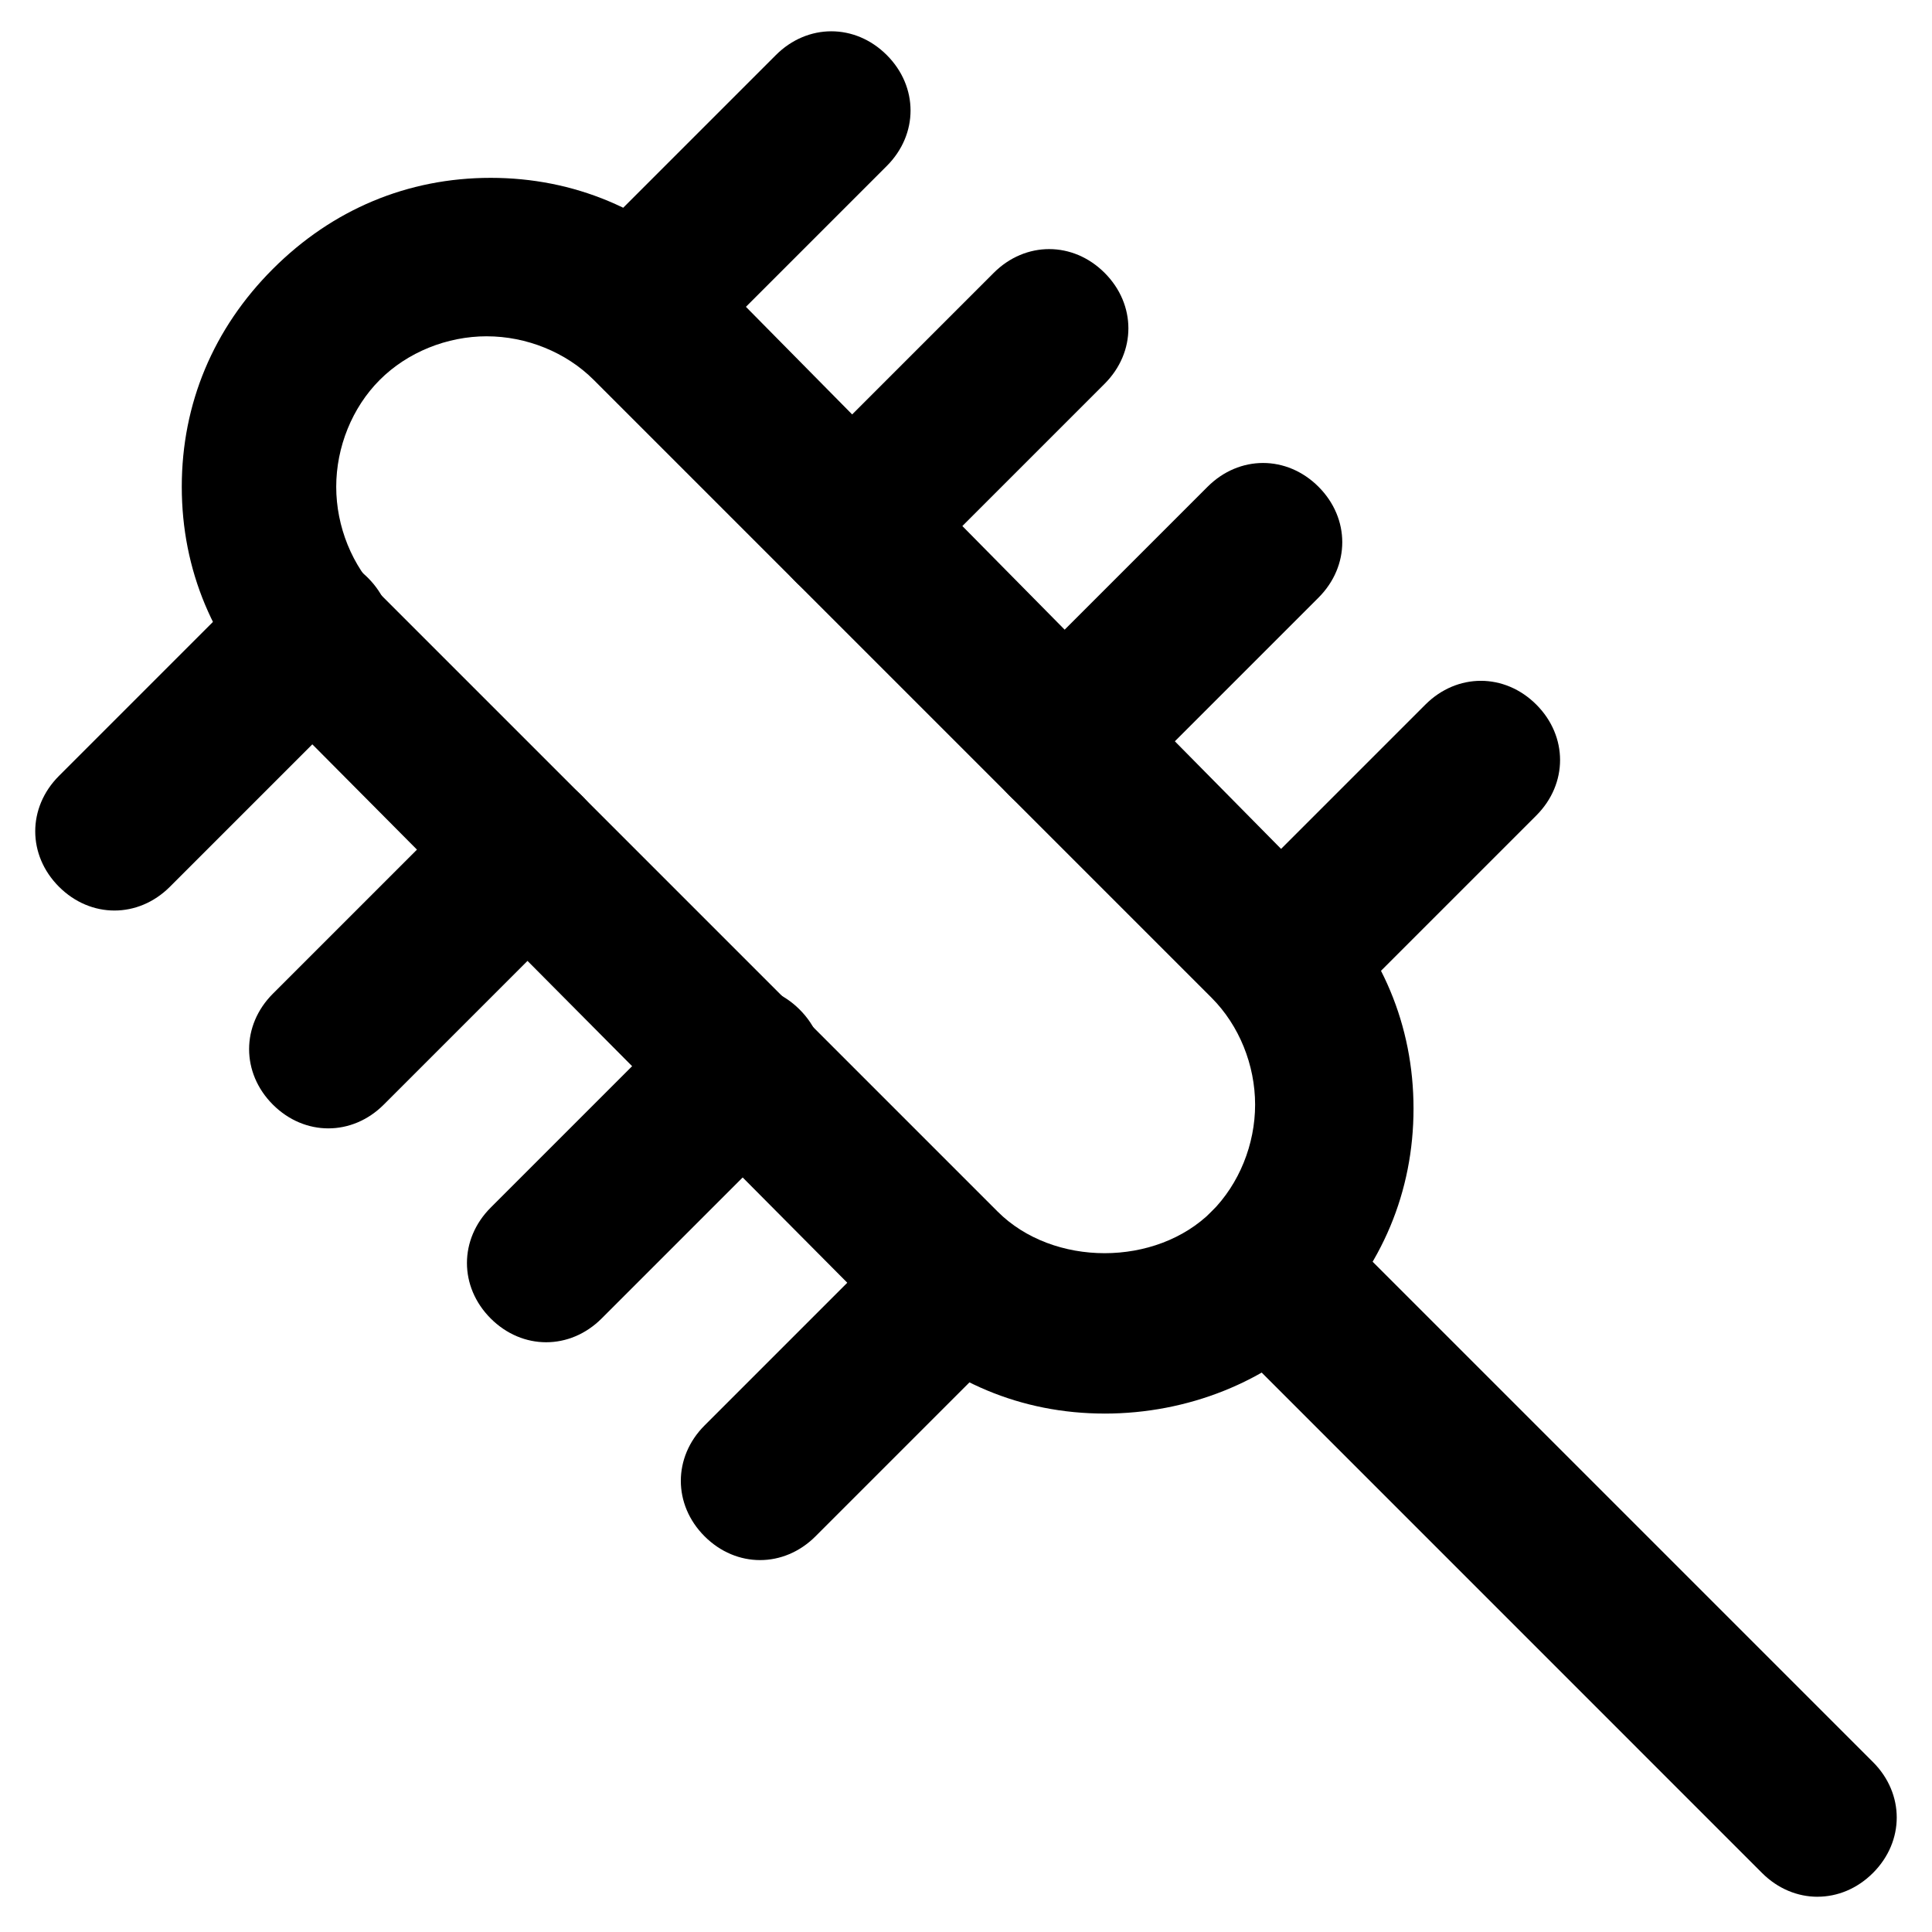
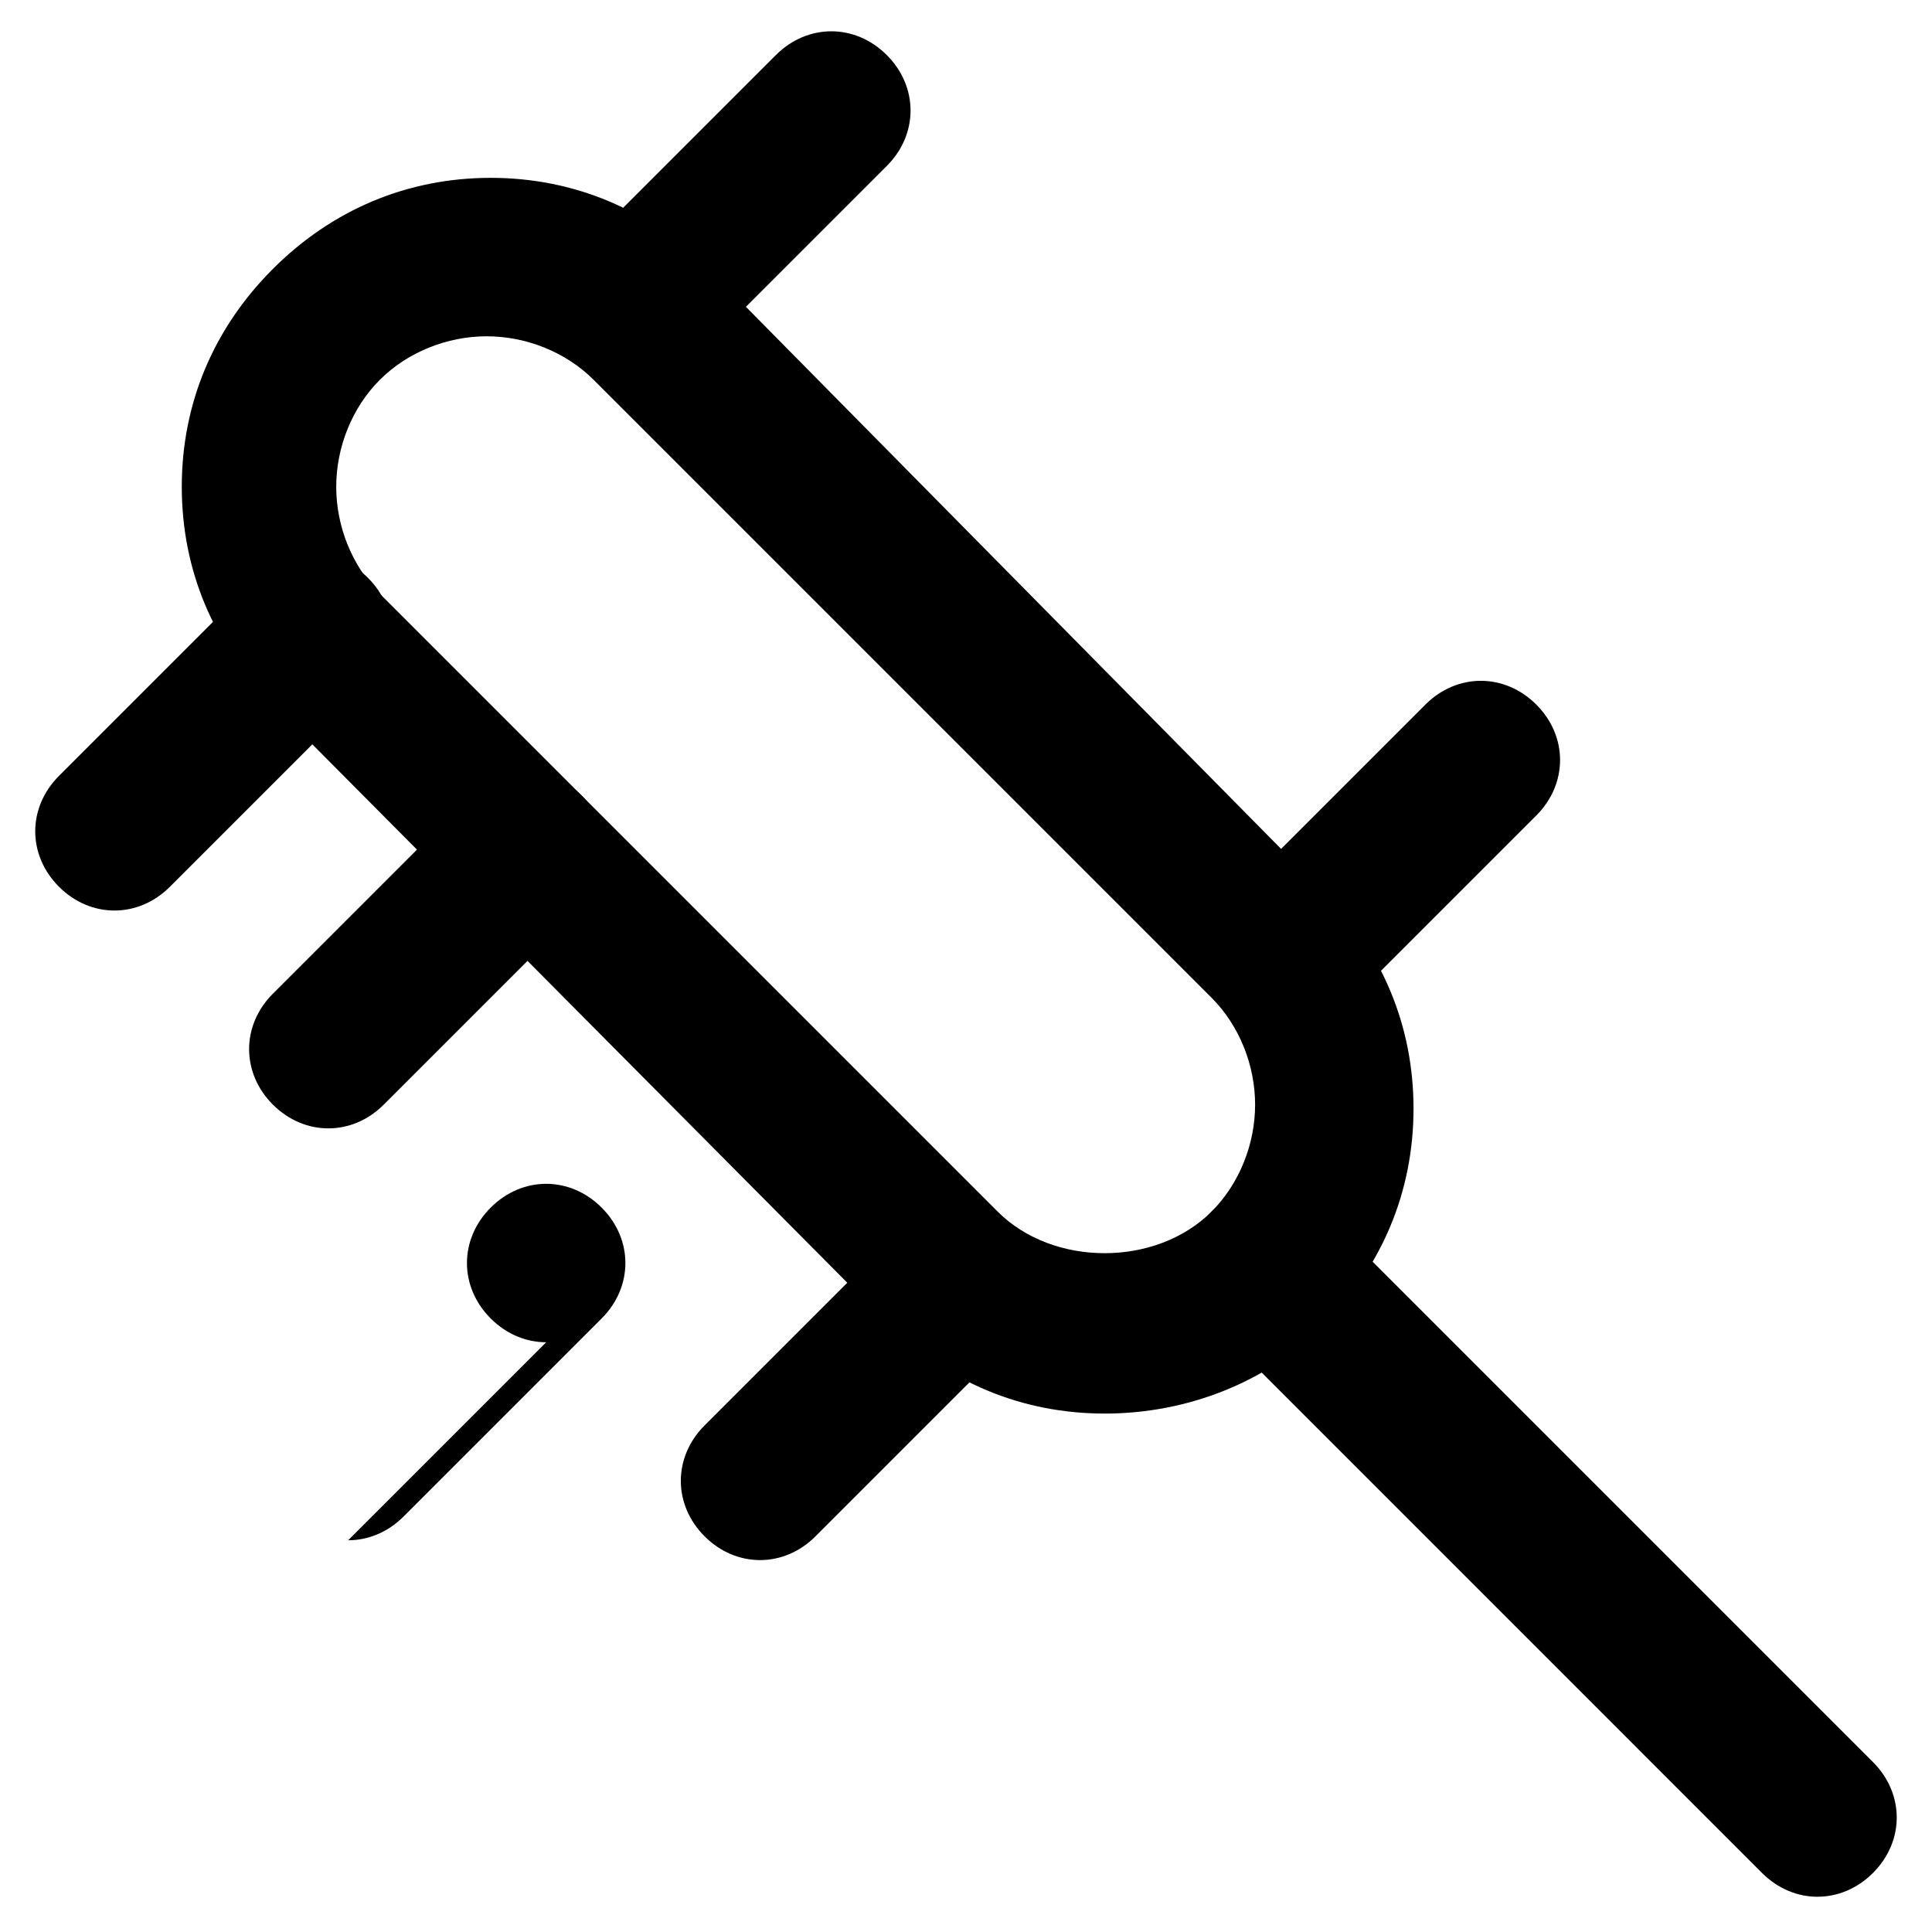
<svg xmlns="http://www.w3.org/2000/svg" fill="#000000" width="800px" height="800px" version="1.1" viewBox="144 144 512 512">
  <g>
    <path d="m436.73 518.61c-22.043 0-41.984-8.398-57.727-24.141l-162.69-163.74c-15.742-15.746-24.141-35.688-24.141-57.73 0-22.043 8.398-41.984 24.141-57.727 15.742-15.742 35.688-24.141 57.727-24.141 22.043 0 41.984 8.398 57.727 24.141l162.69 164.79c15.742 15.742 24.141 35.688 24.141 57.727 0 22.043-8.398 41.984-24.141 57.727-14.691 14.699-35.684 23.098-57.727 23.098zm-163.74-285.49c-10.496 0-20.992 4.199-28.34 11.547s-11.547 17.844-11.547 28.34 4.199 20.992 11.547 28.34l163.74 163.74c14.695 14.695 41.984 14.695 56.68 0 7.348-7.348 11.547-17.844 11.547-28.34 0-10.496-4.199-20.992-11.547-28.34l-163.74-163.74c-7.348-7.348-17.844-11.543-28.34-11.543z" />
    <path d="m625.66 646.66c-5.246 0-10.496-2.098-14.695-6.297l-145.89-145.9c-8.398-8.398-8.398-20.992 0-29.391 8.398-8.398 20.992-8.398 29.391 0l145.89 145.89c8.398 8.398 8.398 20.992 0 29.391-4.199 4.199-9.449 6.301-14.695 6.301z" />
    <path d="m311.83 246.76c-5.246 0-10.496-2.098-14.695-6.297-8.398-8.398-8.398-20.992 0-29.391l52.48-52.48c8.398-8.398 20.992-8.398 29.391 0 8.398 8.398 8.398 20.992 0 29.391l-52.48 52.48c-3.148 4.195-8.398 6.297-14.695 6.297z" />
-     <path d="m369.56 304.48c-5.246 0-10.496-2.098-14.695-6.297-8.398-8.398-8.398-20.992 0-29.391l52.48-52.48c8.398-8.398 20.992-8.398 29.391 0 8.398 8.398 8.398 20.992 0 29.391l-52.48 52.48c-4.199 4.199-9.445 6.297-14.695 6.297z" />
-     <path d="m426.24 361.16c-5.246 0-10.496-2.098-14.695-6.297-8.398-8.398-8.398-20.992 0-29.391l52.48-52.48c8.398-8.398 20.992-8.398 29.391 0 8.398 8.398 8.398 20.992 0 29.391l-52.48 52.48c-4.199 4.195-9.445 6.297-14.695 6.297z" />
    <path d="m483.96 418.89c-5.246 0-10.496-2.098-14.695-6.297-8.398-8.398-8.398-20.992 0-29.391l52.48-52.48c8.398-8.398 20.992-8.398 29.391 0 8.398 8.398 8.398 20.992 0 29.391l-52.48 52.48c-4.199 4.199-9.445 6.297-14.695 6.297z" />
    <path d="m174.33 385.3c-5.246 0-10.496-2.098-14.695-6.297-8.398-8.398-8.398-20.992 0-29.391l52.48-52.48c8.398-8.398 20.992-8.398 29.391 0 8.398 8.398 8.398 20.992 0 29.391l-52.48 52.48c-4.199 4.195-9.445 6.297-14.695 6.297z" />
    <path d="m231.01 443.03c-5.246 0-10.496-2.098-14.695-6.297-8.398-8.398-8.398-20.992 0-29.391l52.48-52.48c8.398-8.398 20.992-8.398 29.391 0 8.398 8.398 8.398 20.992 0 29.391l-52.48 52.48c-4.199 4.199-9.445 6.297-14.695 6.297z" />
-     <path d="m288.74 499.71c-5.246 0-10.496-2.098-14.695-6.297-8.398-8.398-8.398-20.992 0-29.391l52.48-52.48c8.398-8.398 20.992-8.398 29.391 0 8.398 8.398 8.398 20.992 0 29.391l-52.48 52.48c-4.199 4.199-9.449 6.297-14.695 6.297z" />
+     <path d="m288.74 499.71c-5.246 0-10.496-2.098-14.695-6.297-8.398-8.398-8.398-20.992 0-29.391c8.398-8.398 20.992-8.398 29.391 0 8.398 8.398 8.398 20.992 0 29.391l-52.48 52.48c-4.199 4.199-9.449 6.297-14.695 6.297z" />
    <path d="m345.42 557.44c-5.246 0-10.496-2.098-14.695-6.297-8.398-8.398-8.398-20.992 0-29.391l52.48-52.48c8.398-8.398 20.992-8.398 29.391 0 8.398 8.398 8.398 20.992 0 29.391l-52.48 52.48c-4.199 4.199-9.445 6.297-14.695 6.297z" />
  </g>
</svg>